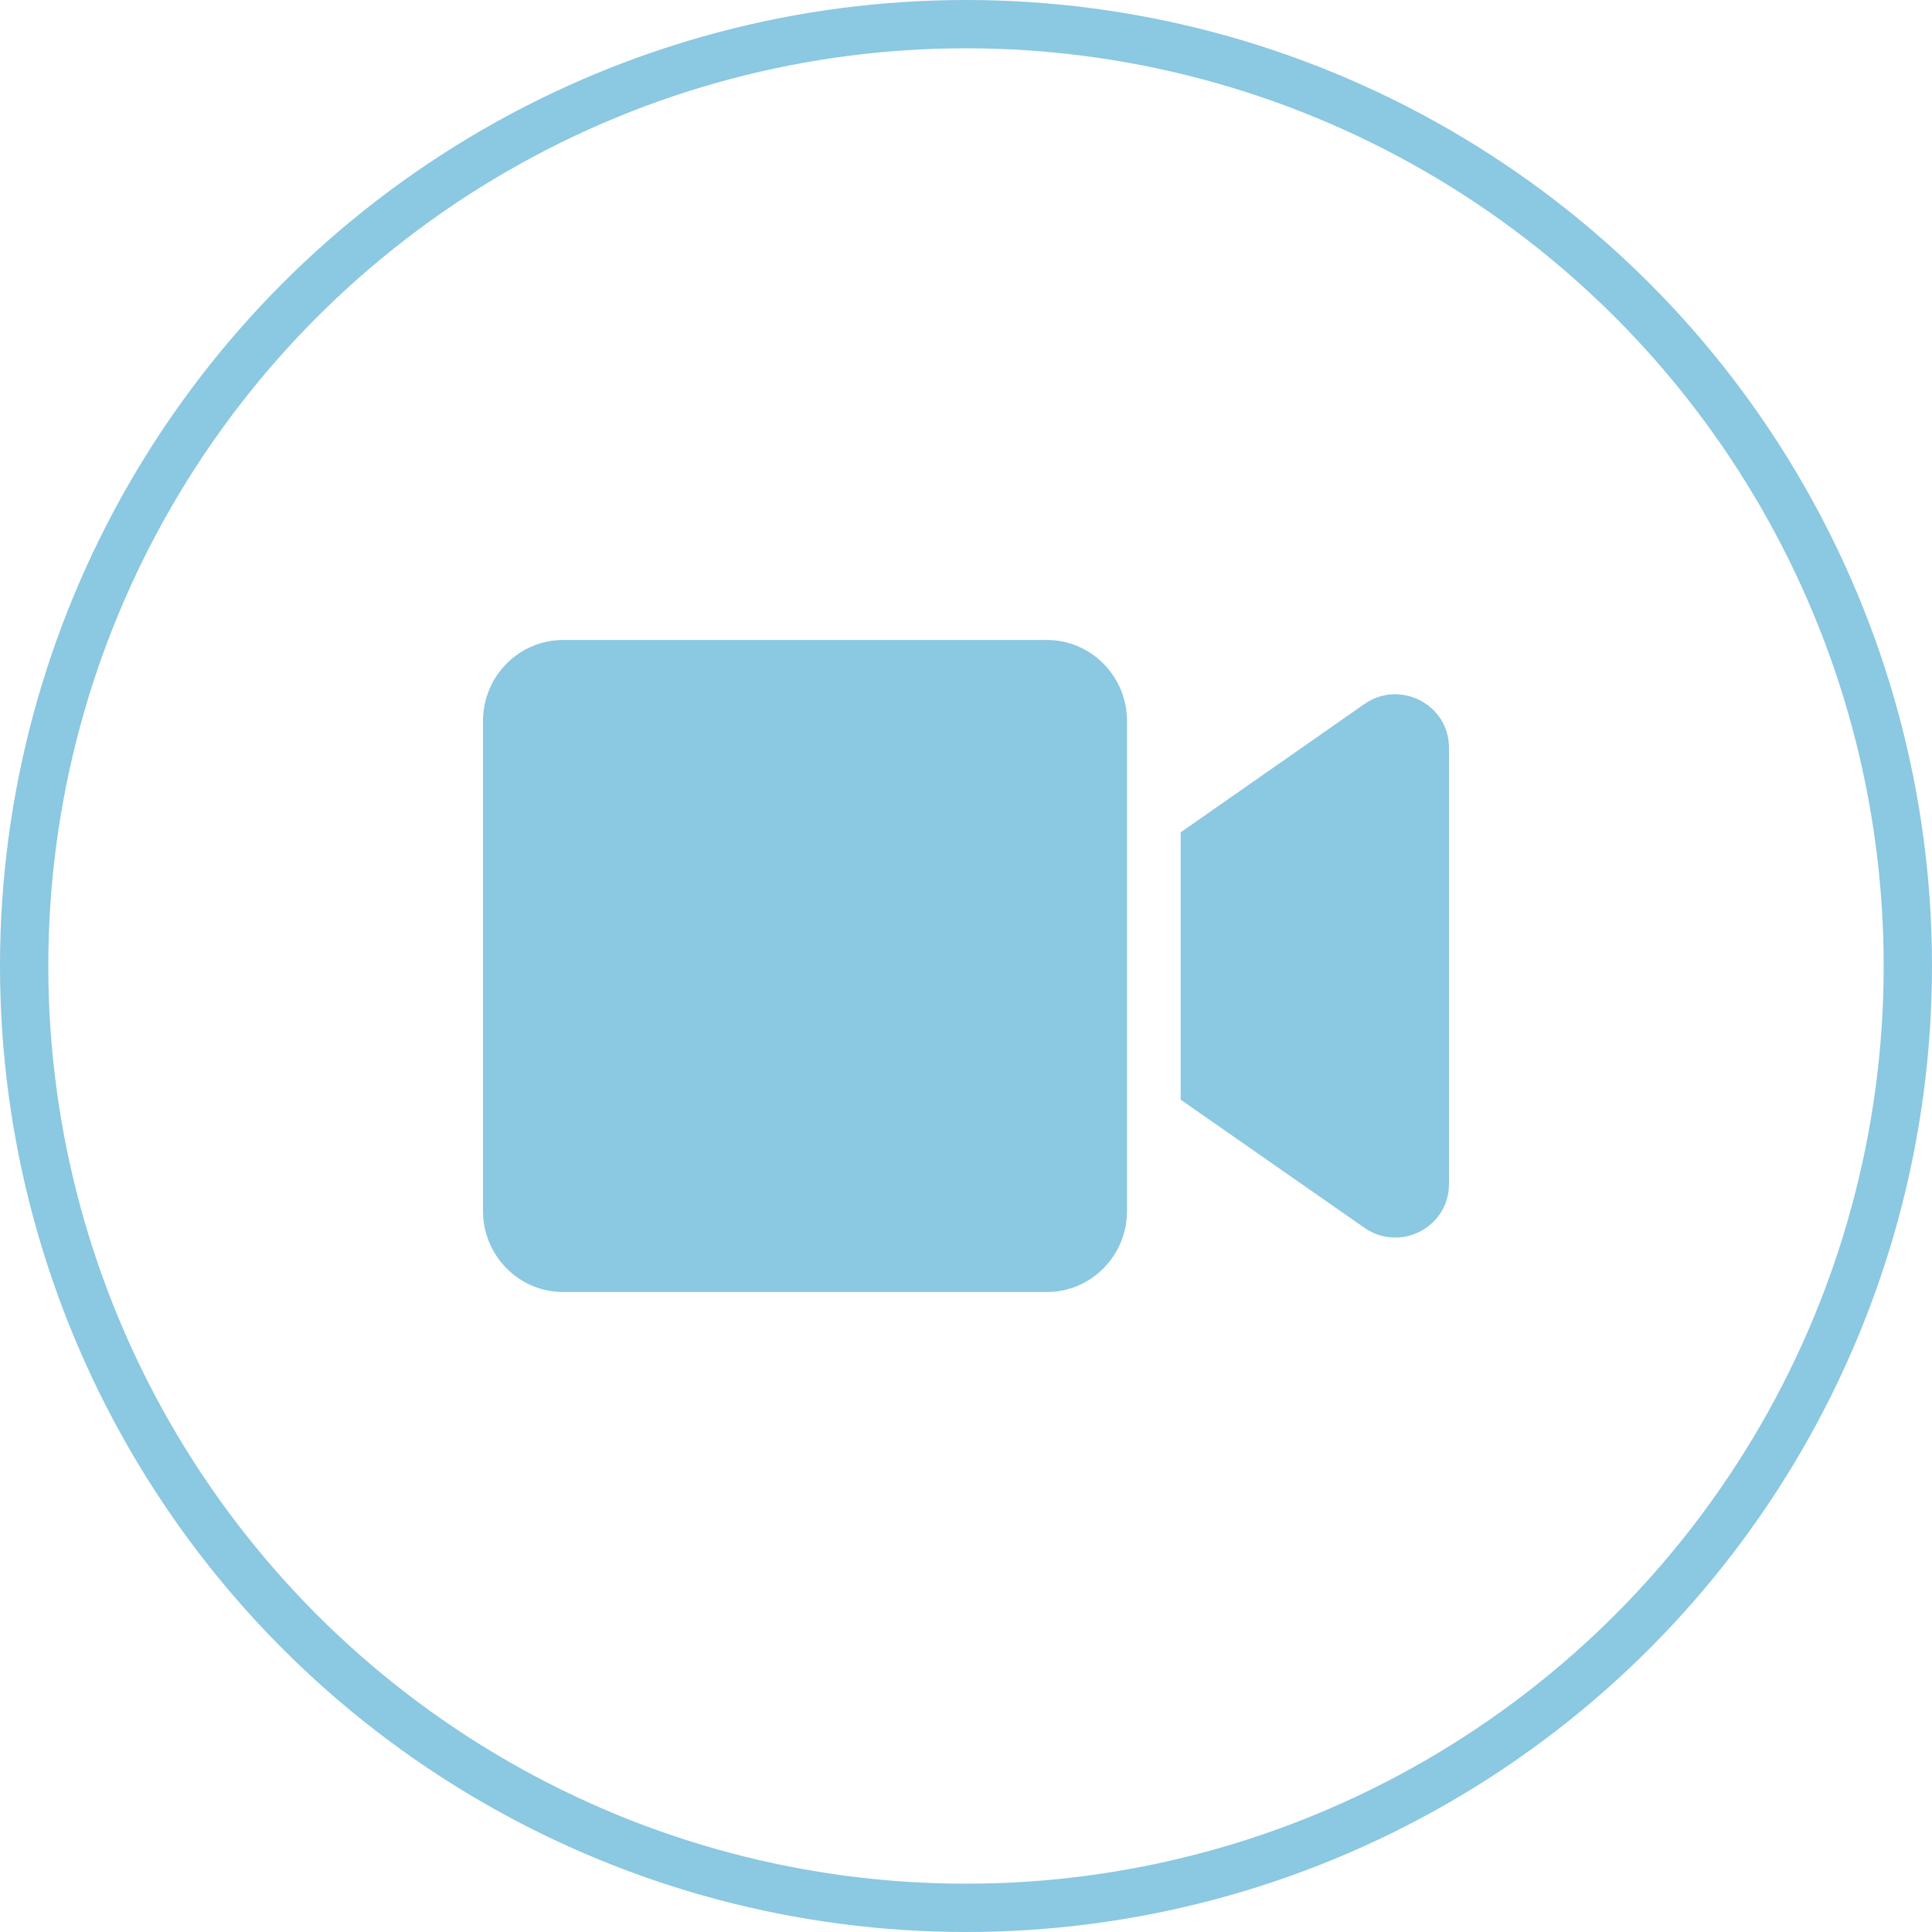
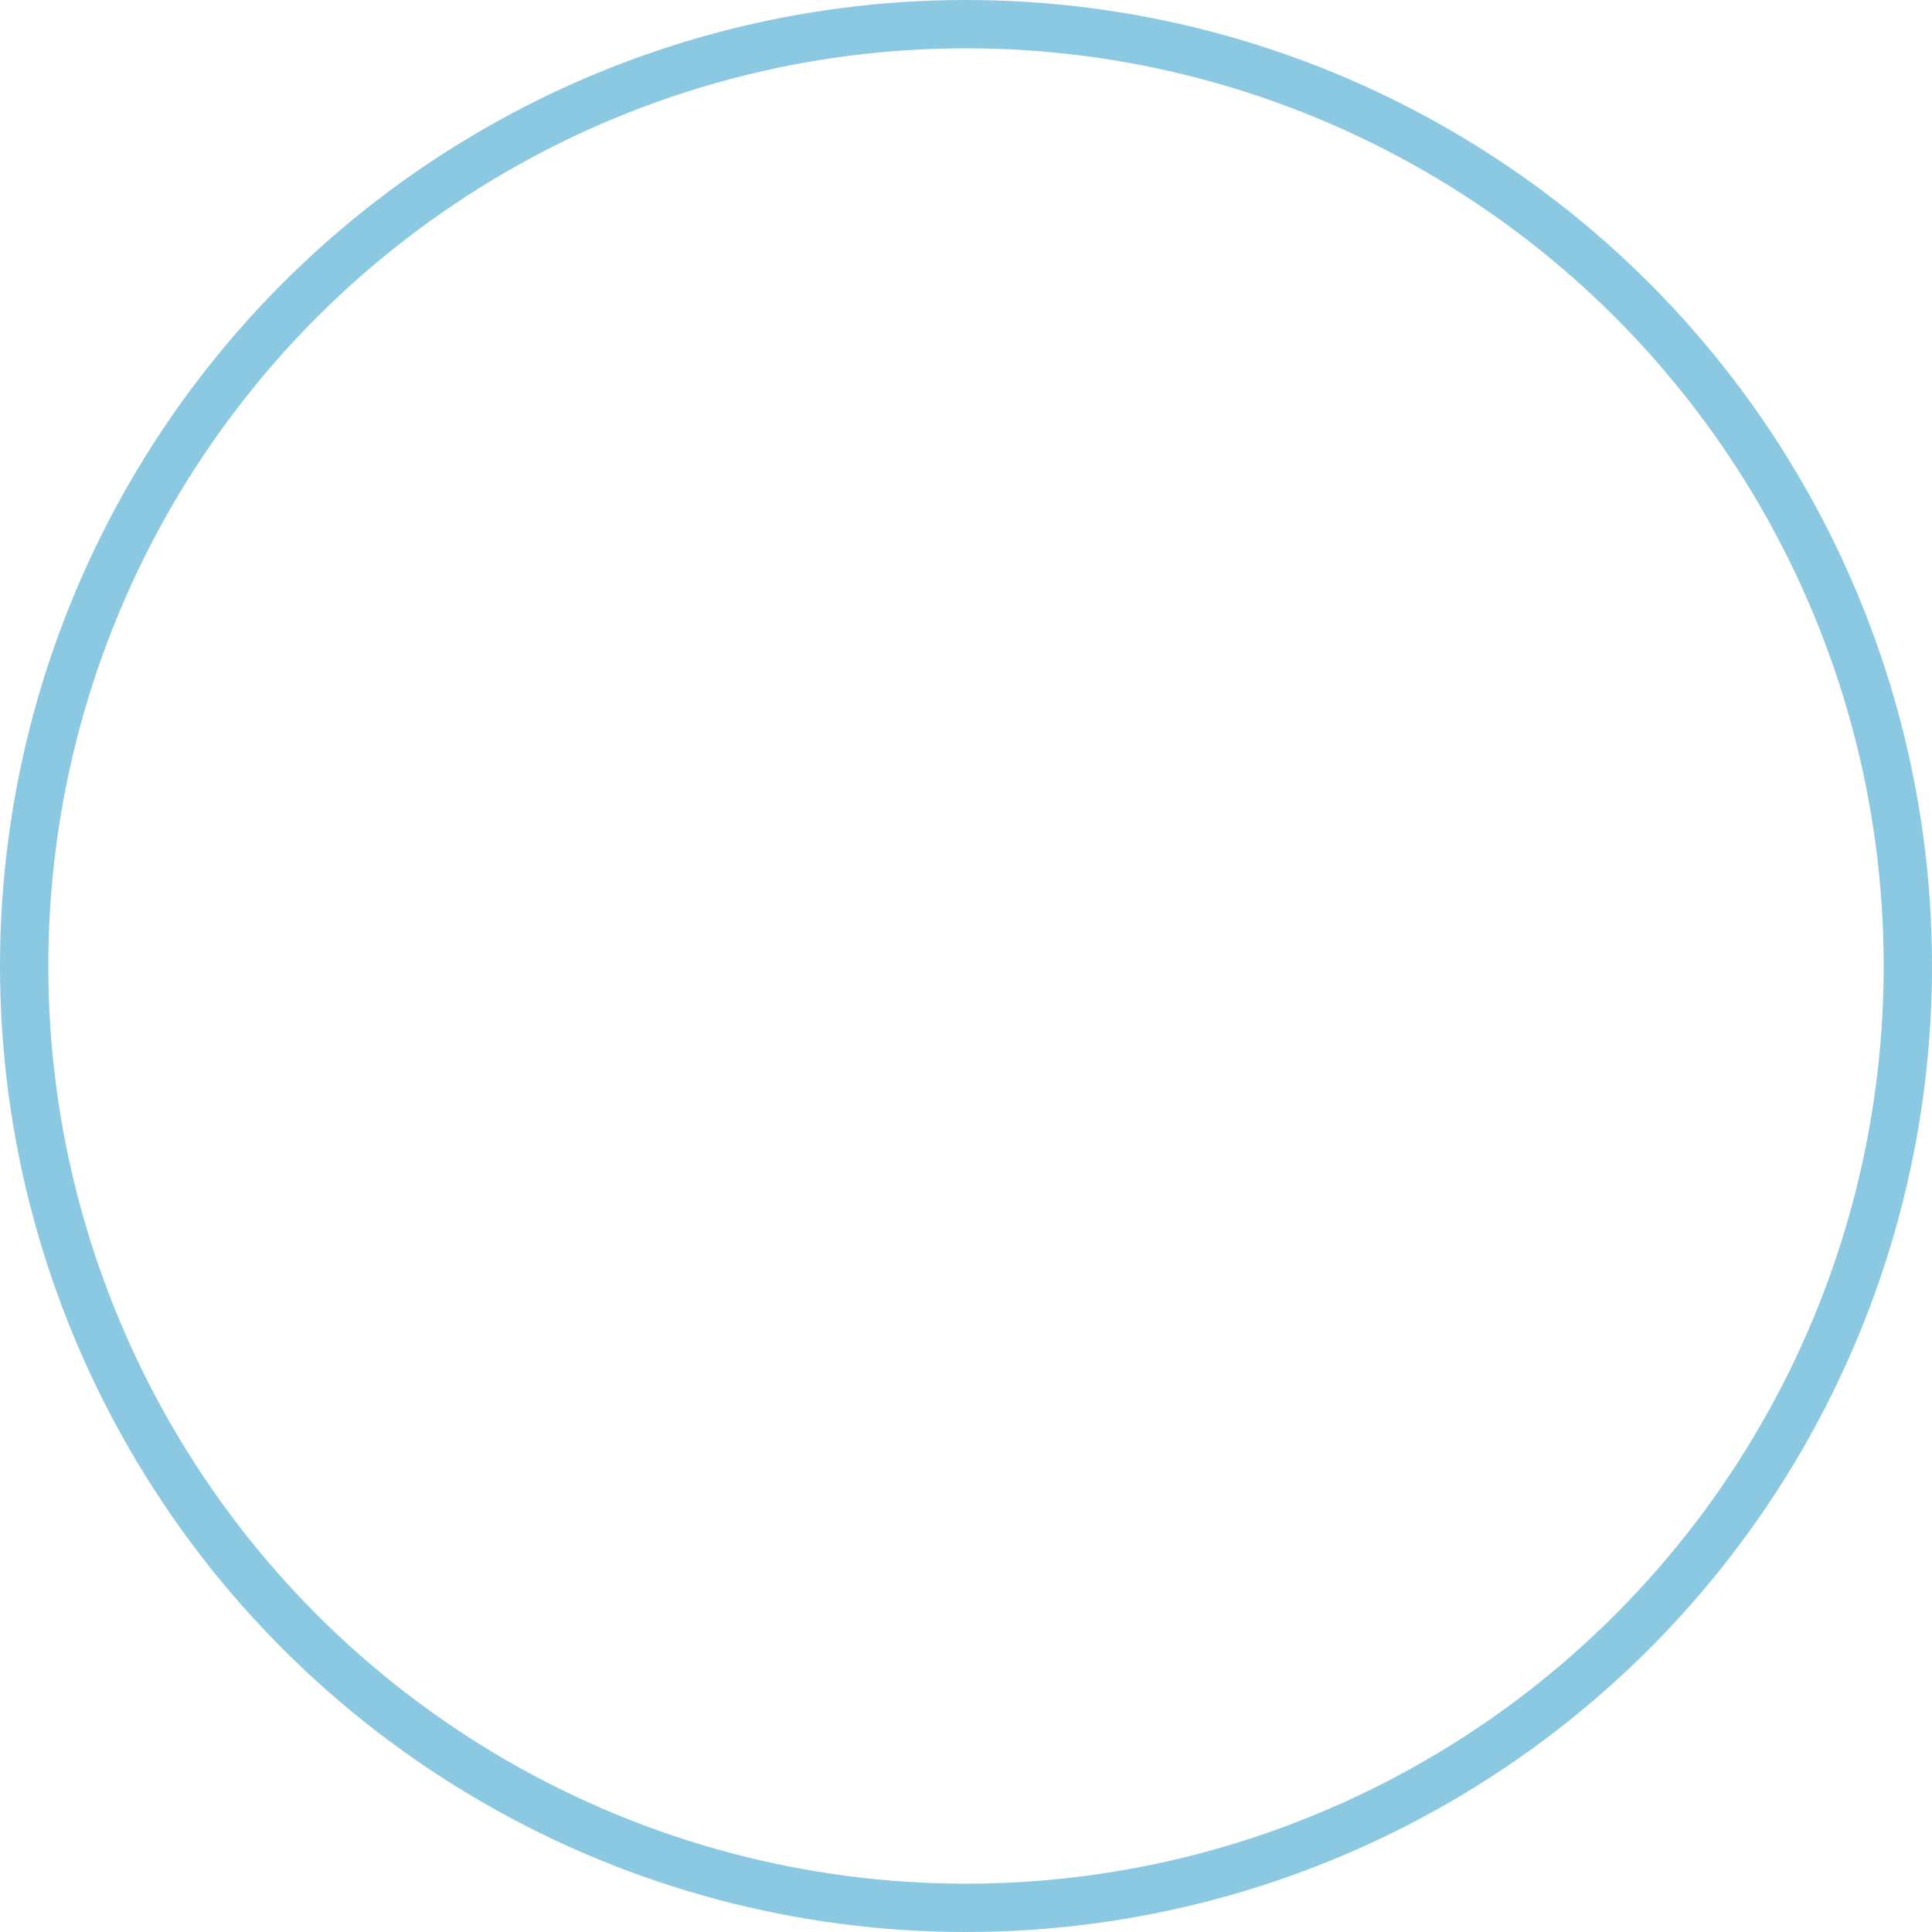
<svg xmlns="http://www.w3.org/2000/svg" width="40" height="40" fill="none" viewBox="0 0 40 40">
  <circle cx="20" cy="20" r="19.5" stroke="#8BC8E1" />
-   <path fill="#8BC8E1" d="M21.674 13.25H11.66c-.917 0-1.66.752-1.66 1.68v10.14c0 .928.743 1.68 1.66 1.68h10.014c.916 0 1.66-.752 1.66-1.68V14.93c0-.928-.744-1.68-1.66-1.68zm6.576 1.325l-3.806 2.658v5.534l3.806 2.654c.736.513 1.75-.01 1.75-.907v-9.032c0-.893-1.01-1.42-1.75-.907z" />
</svg>